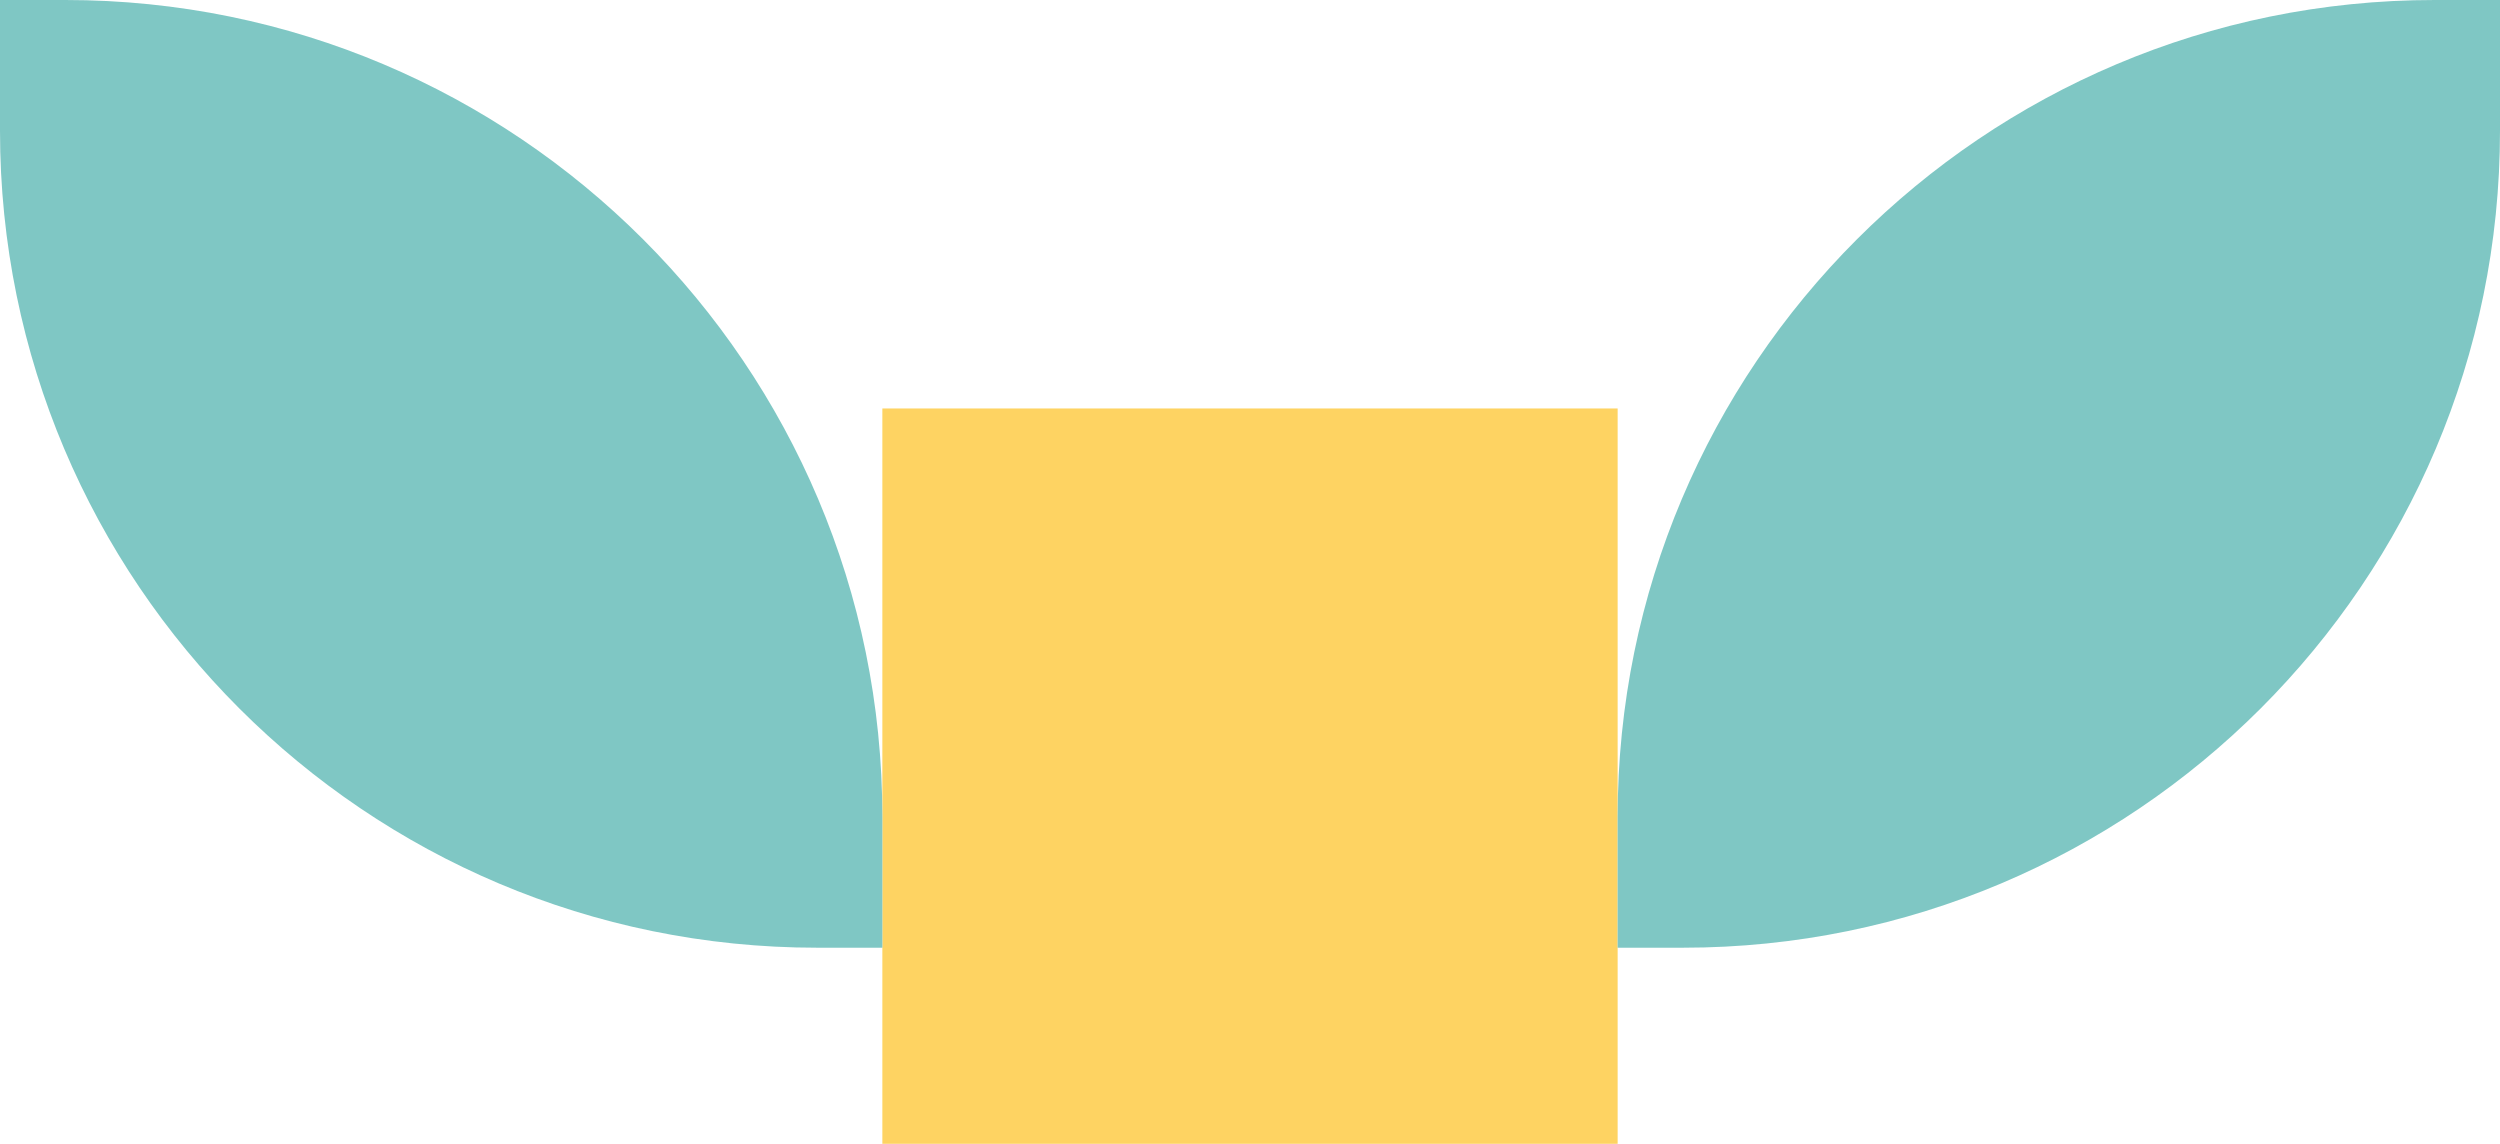
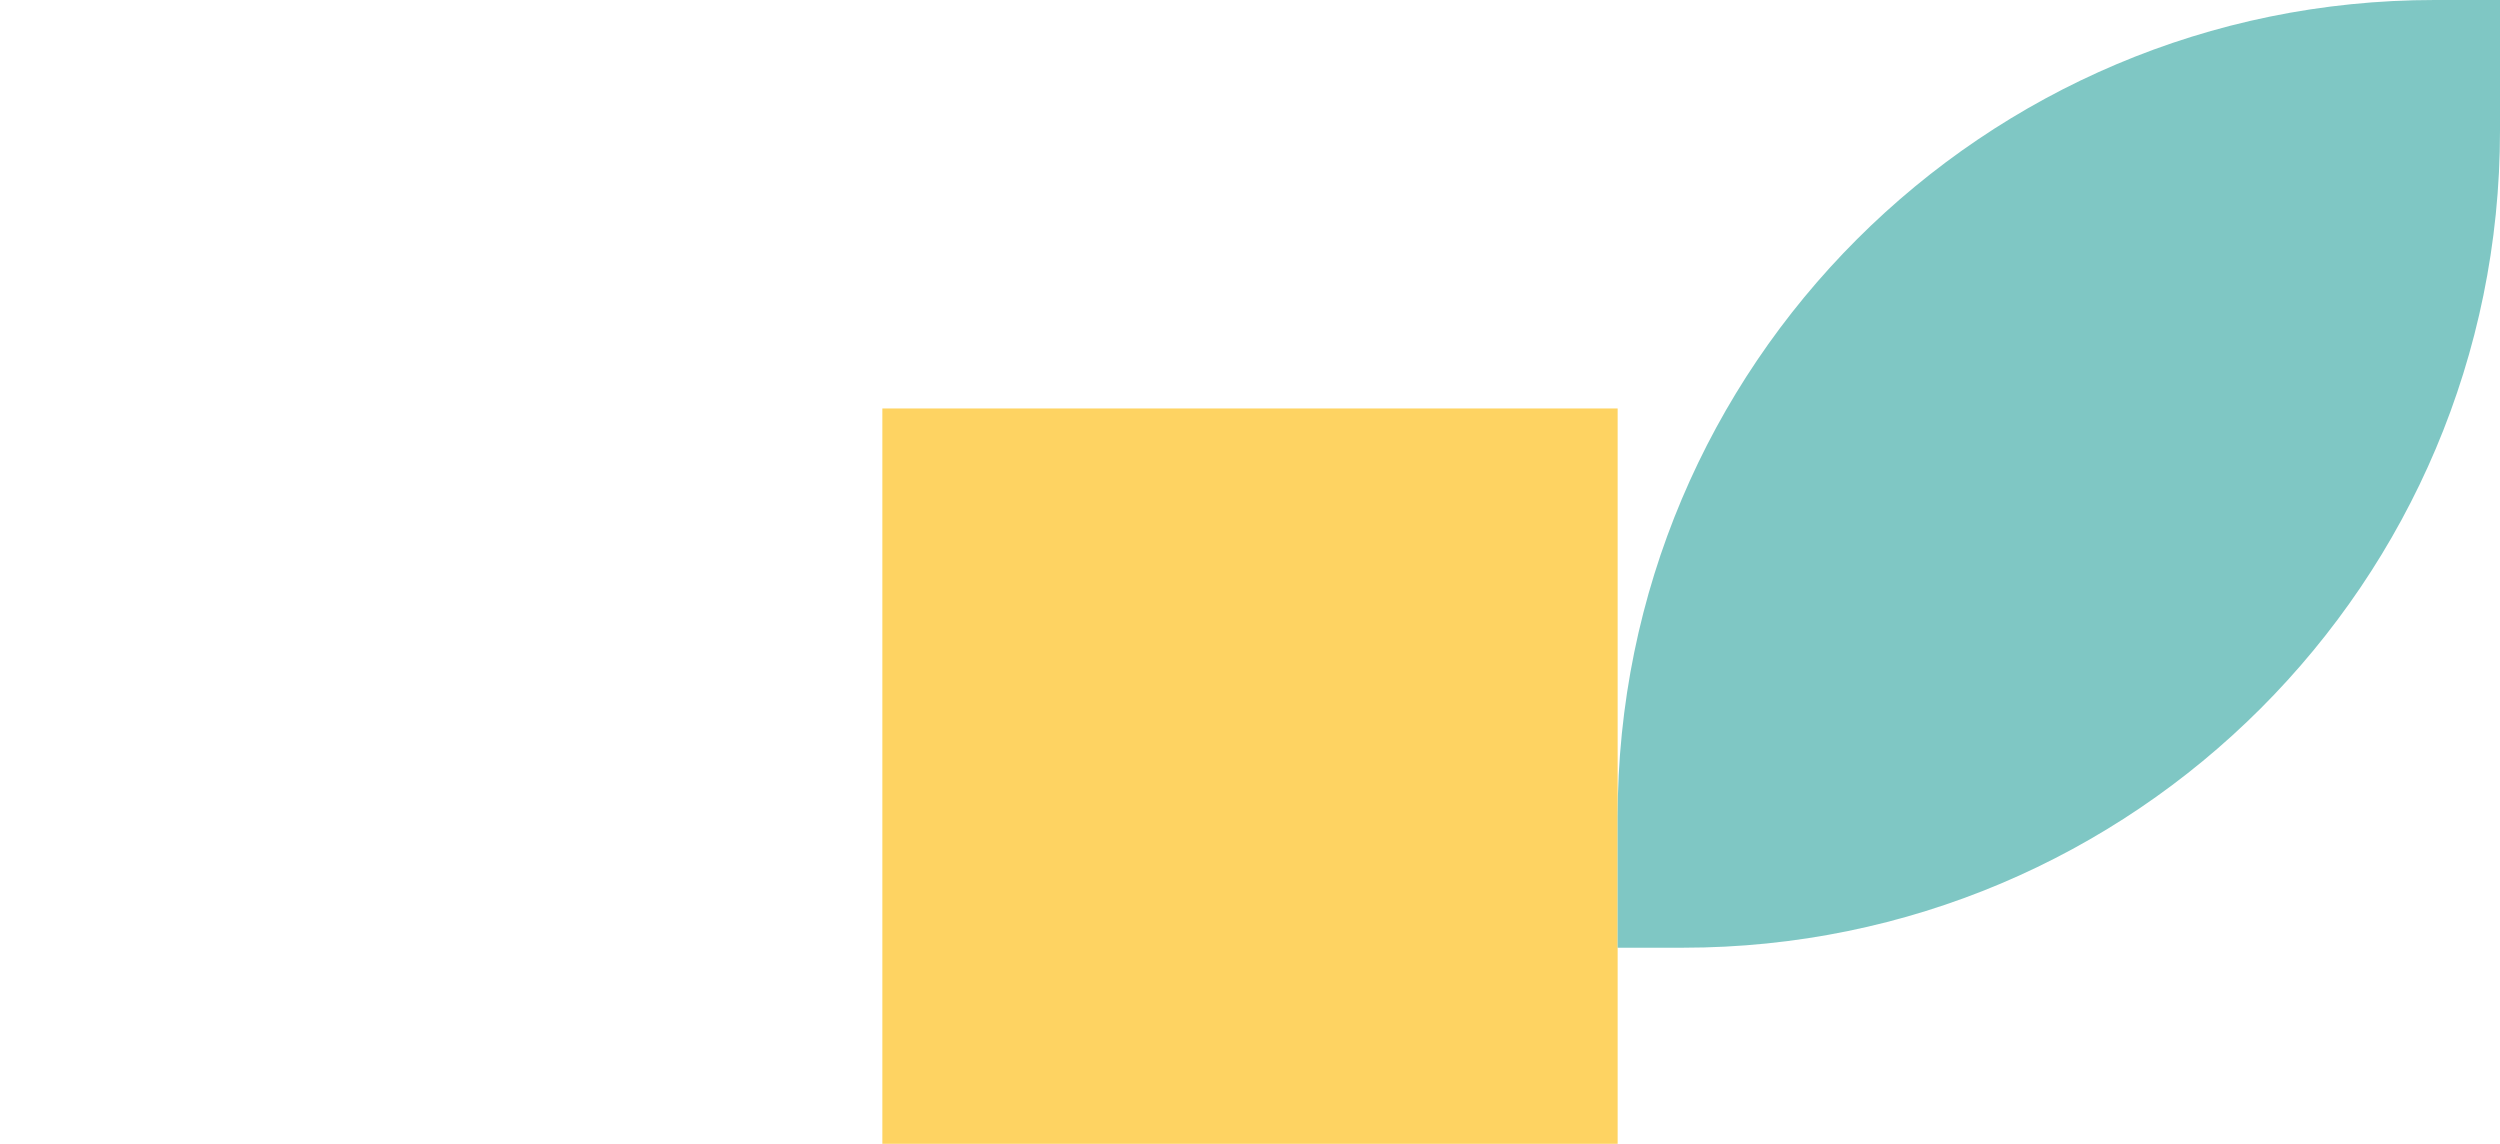
<svg xmlns="http://www.w3.org/2000/svg" width="153" height="70" viewBox="0 0 153 70" fill="none">
  <path d="M54 25H99V70H54V25Z" fill="#FED362" />
  <path d="M99 58L99 50C99 22.386 121.386 3.77833e-06 149 2.04859e-06L153 1.79804e-06L153 8C153 35.614 130.614 58 103 58L99 58Z" fill="#7FC7C4" />
-   <path d="M54 58L50 58C22.386 58 1.43461e-06 35.614 -1.24964e-06 8L-2.02728e-06 1.09321e-07L4 -2.6082e-07C31.614 -2.81611e-06 54 22.386 54 50L54 58Z" fill="#7FC7C4" />
</svg>